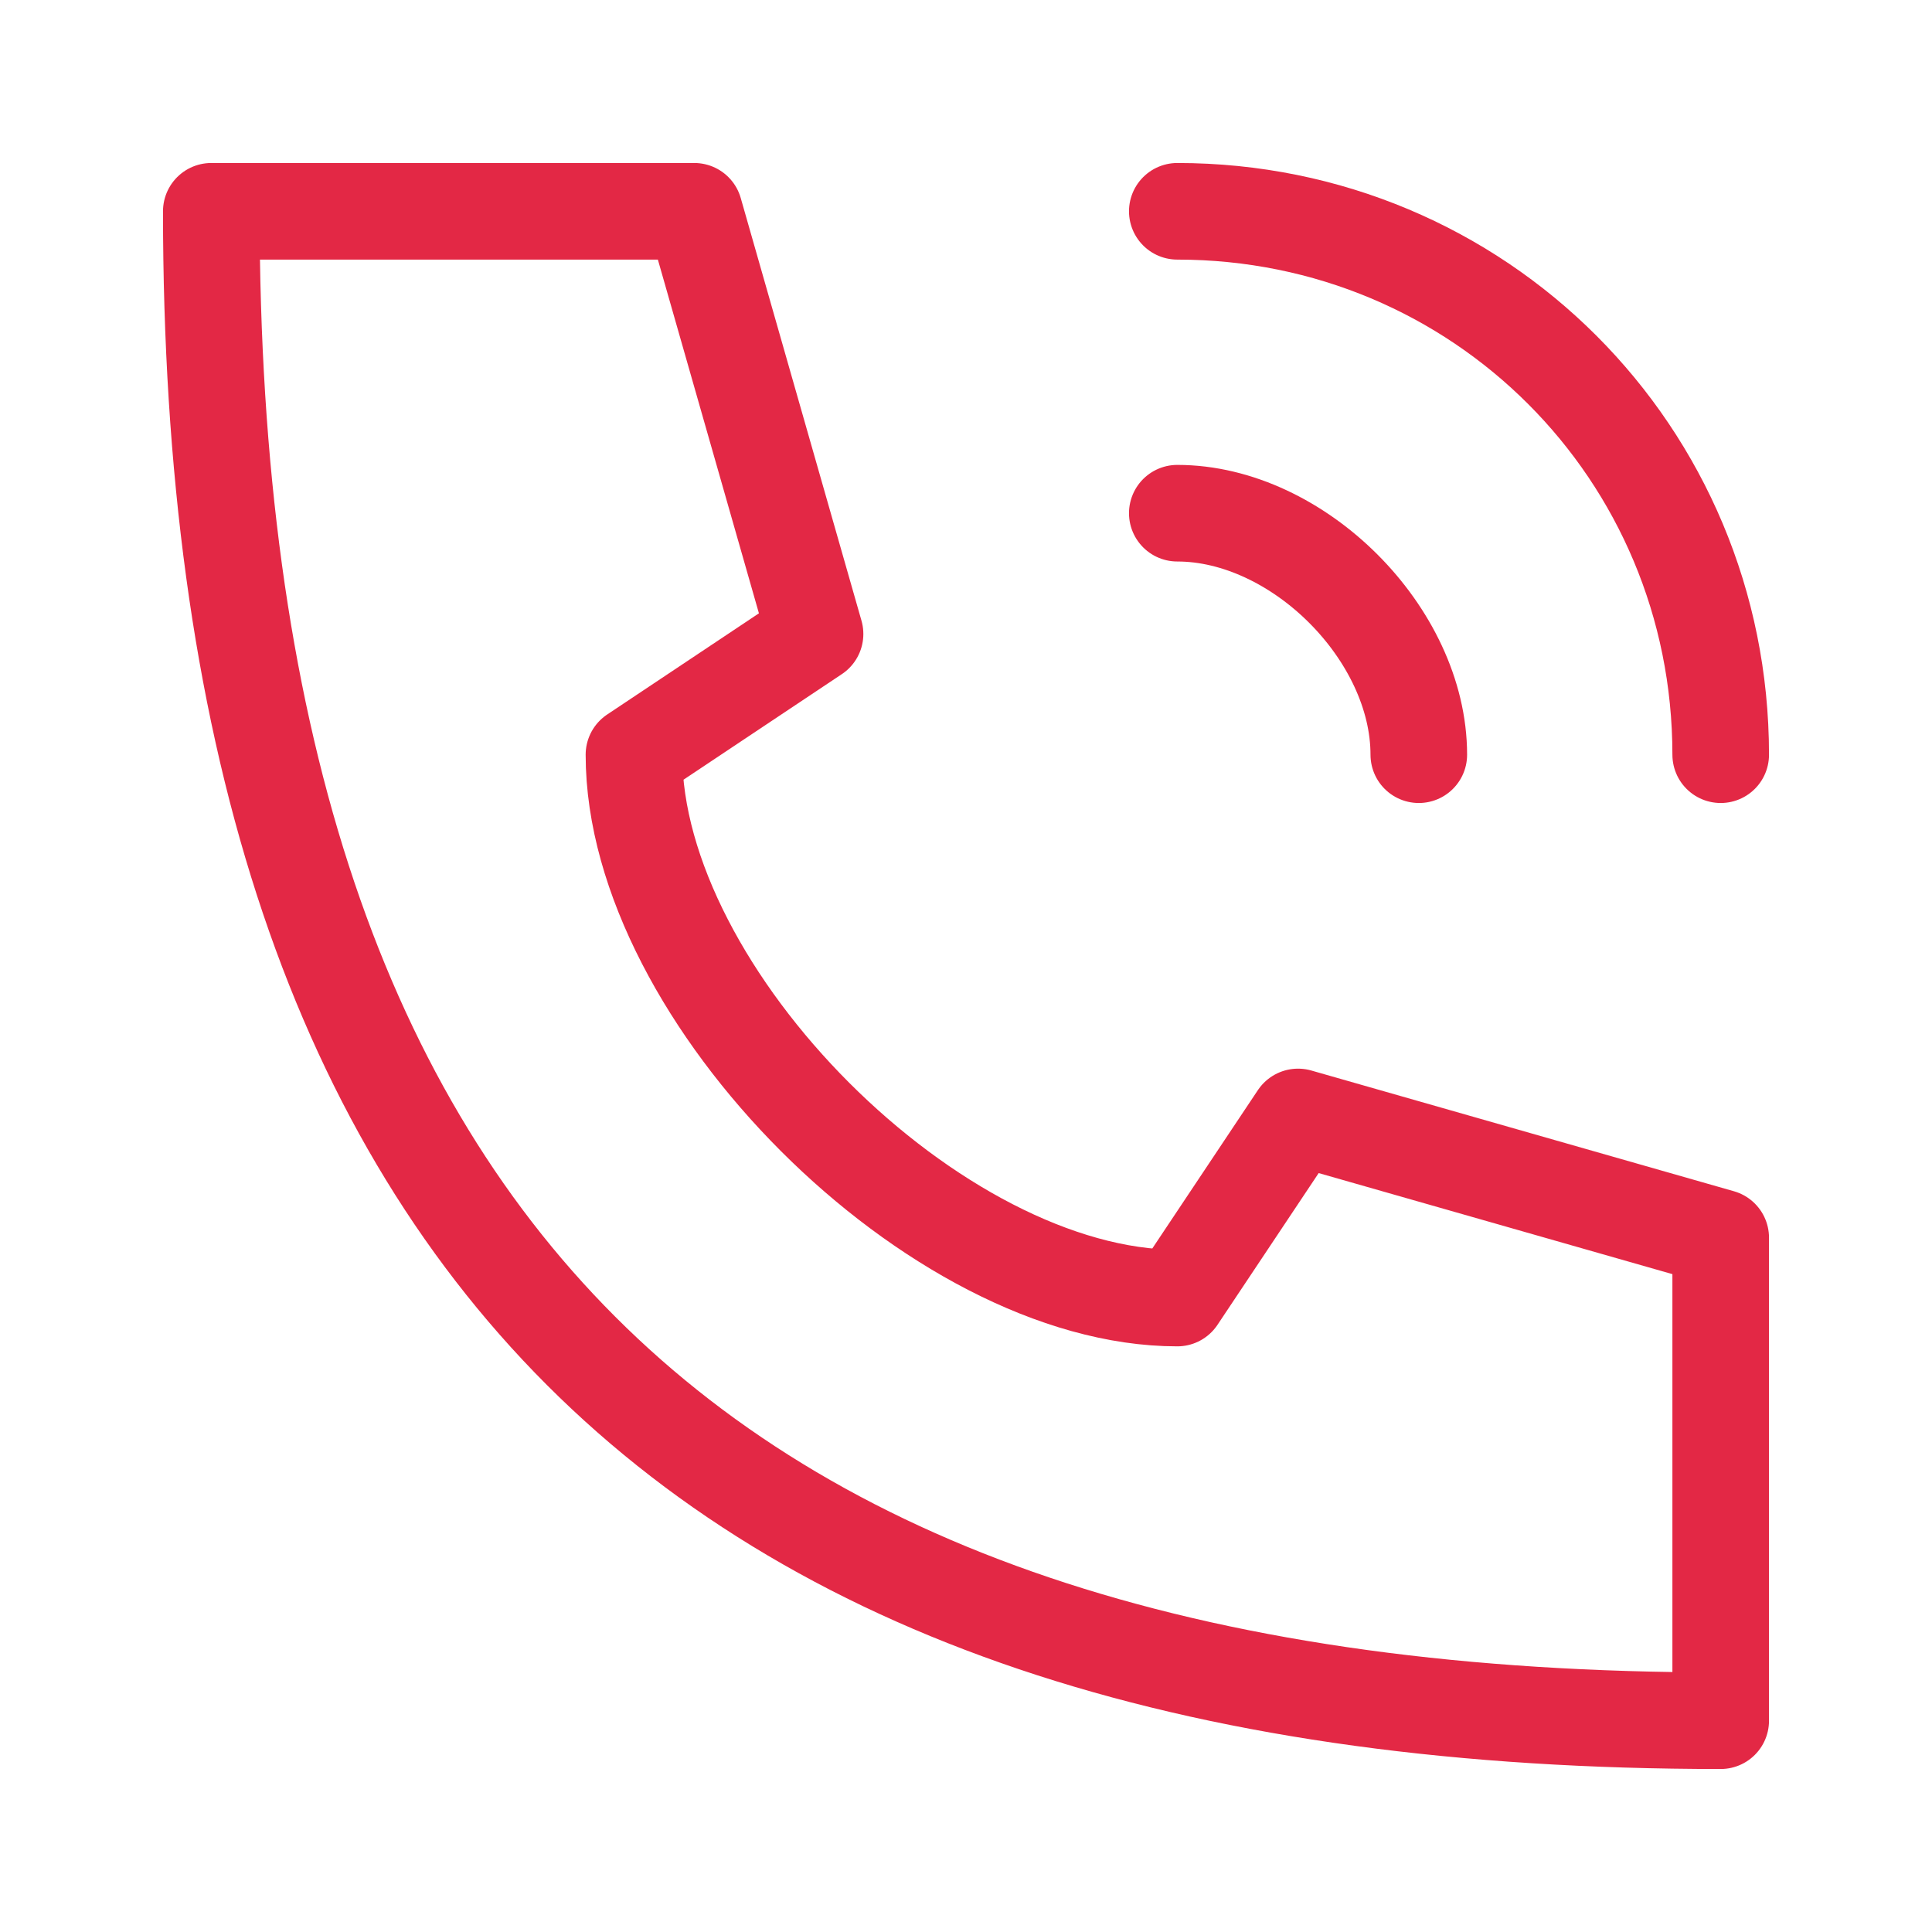
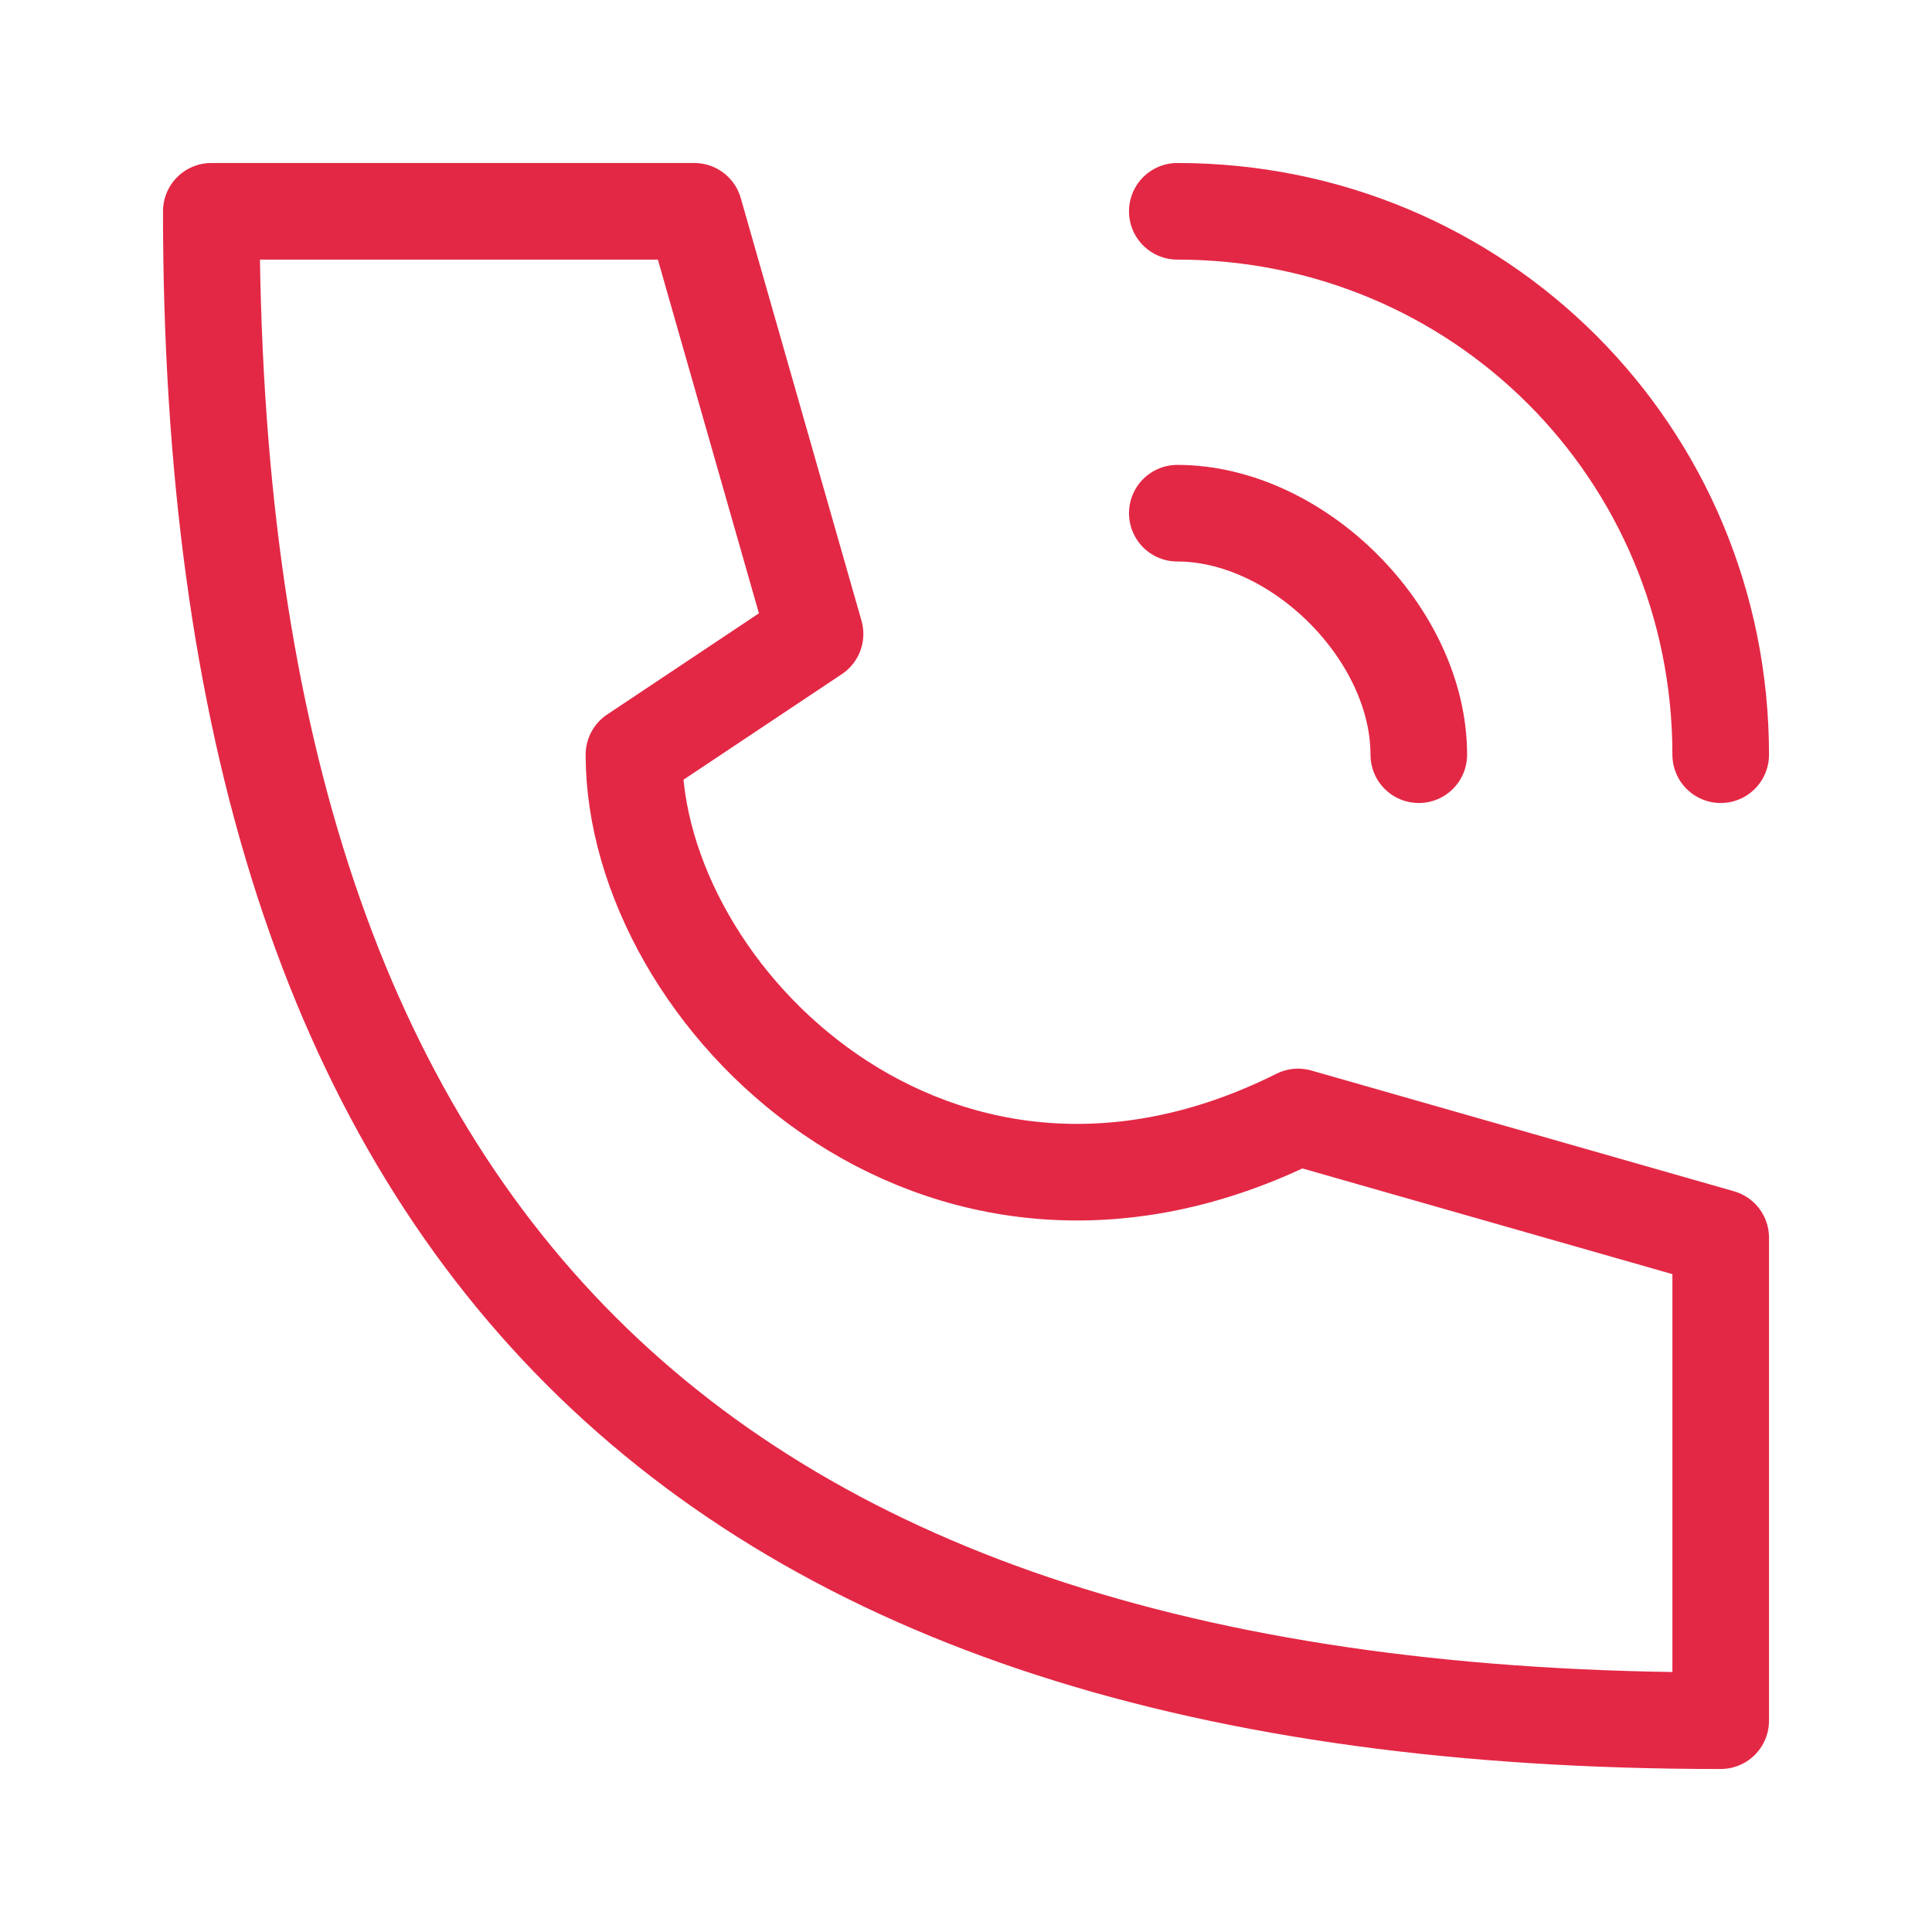
<svg xmlns="http://www.w3.org/2000/svg" width="30" height="30" viewBox="0 0 30 30" fill="none">
-   <path d="M18.281 3.281C22.969 3.281 26.719 7.031 26.719 11.719M18.281 7.969C20.156 7.969 22.031 9.844 22.031 11.719M3.281 3.281C3.281 19.219 10.781 26.719 26.719 26.719V19.219L20.156 17.344L18.281 20.156C14.531 20.156 9.844 15.469 9.844 11.719L12.656 9.844L10.781 3.281H3.281Z" stroke="#E32845" stroke-width="1.5" stroke-linecap="round" stroke-linejoin="round" />
+   <path d="M18.281 3.281C22.969 3.281 26.719 7.031 26.719 11.719M18.281 7.969C20.156 7.969 22.031 9.844 22.031 11.719M3.281 3.281C3.281 19.219 10.781 26.719 26.719 26.719V19.219L20.156 17.344C14.531 20.156 9.844 15.469 9.844 11.719L12.656 9.844L10.781 3.281H3.281Z" stroke="#E32845" stroke-width="1.5" stroke-linecap="round" stroke-linejoin="round" />
</svg>